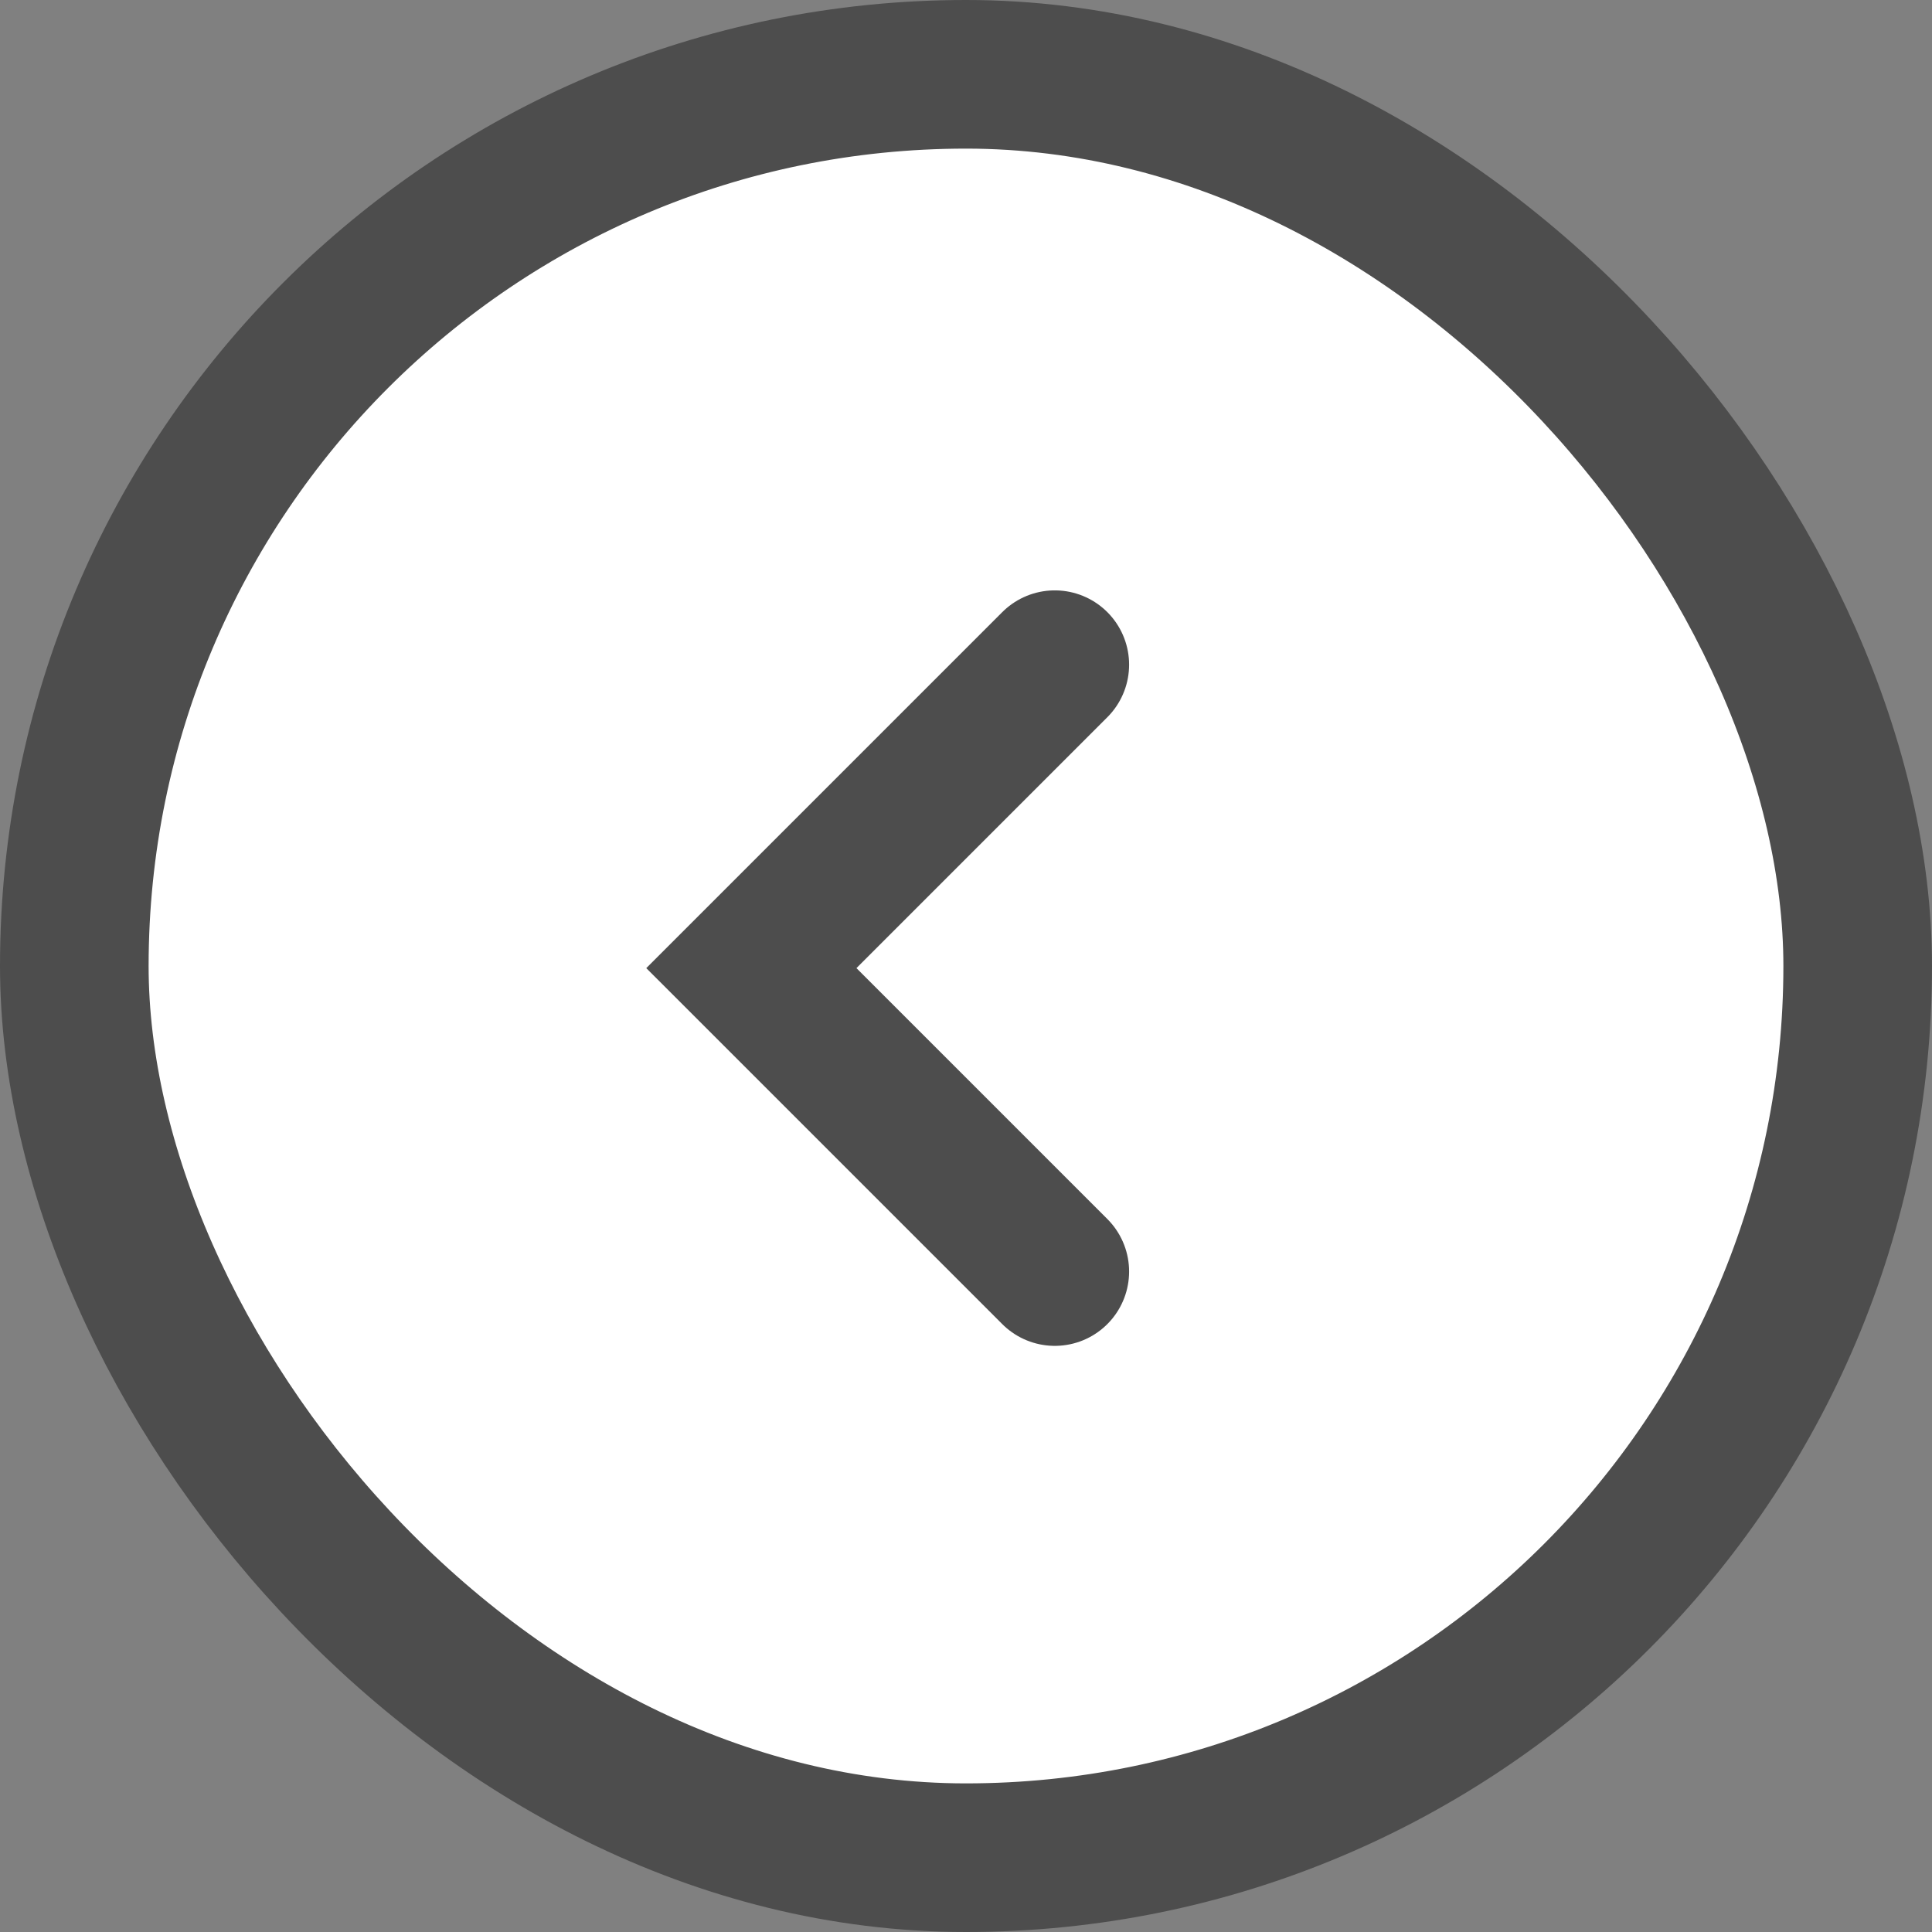
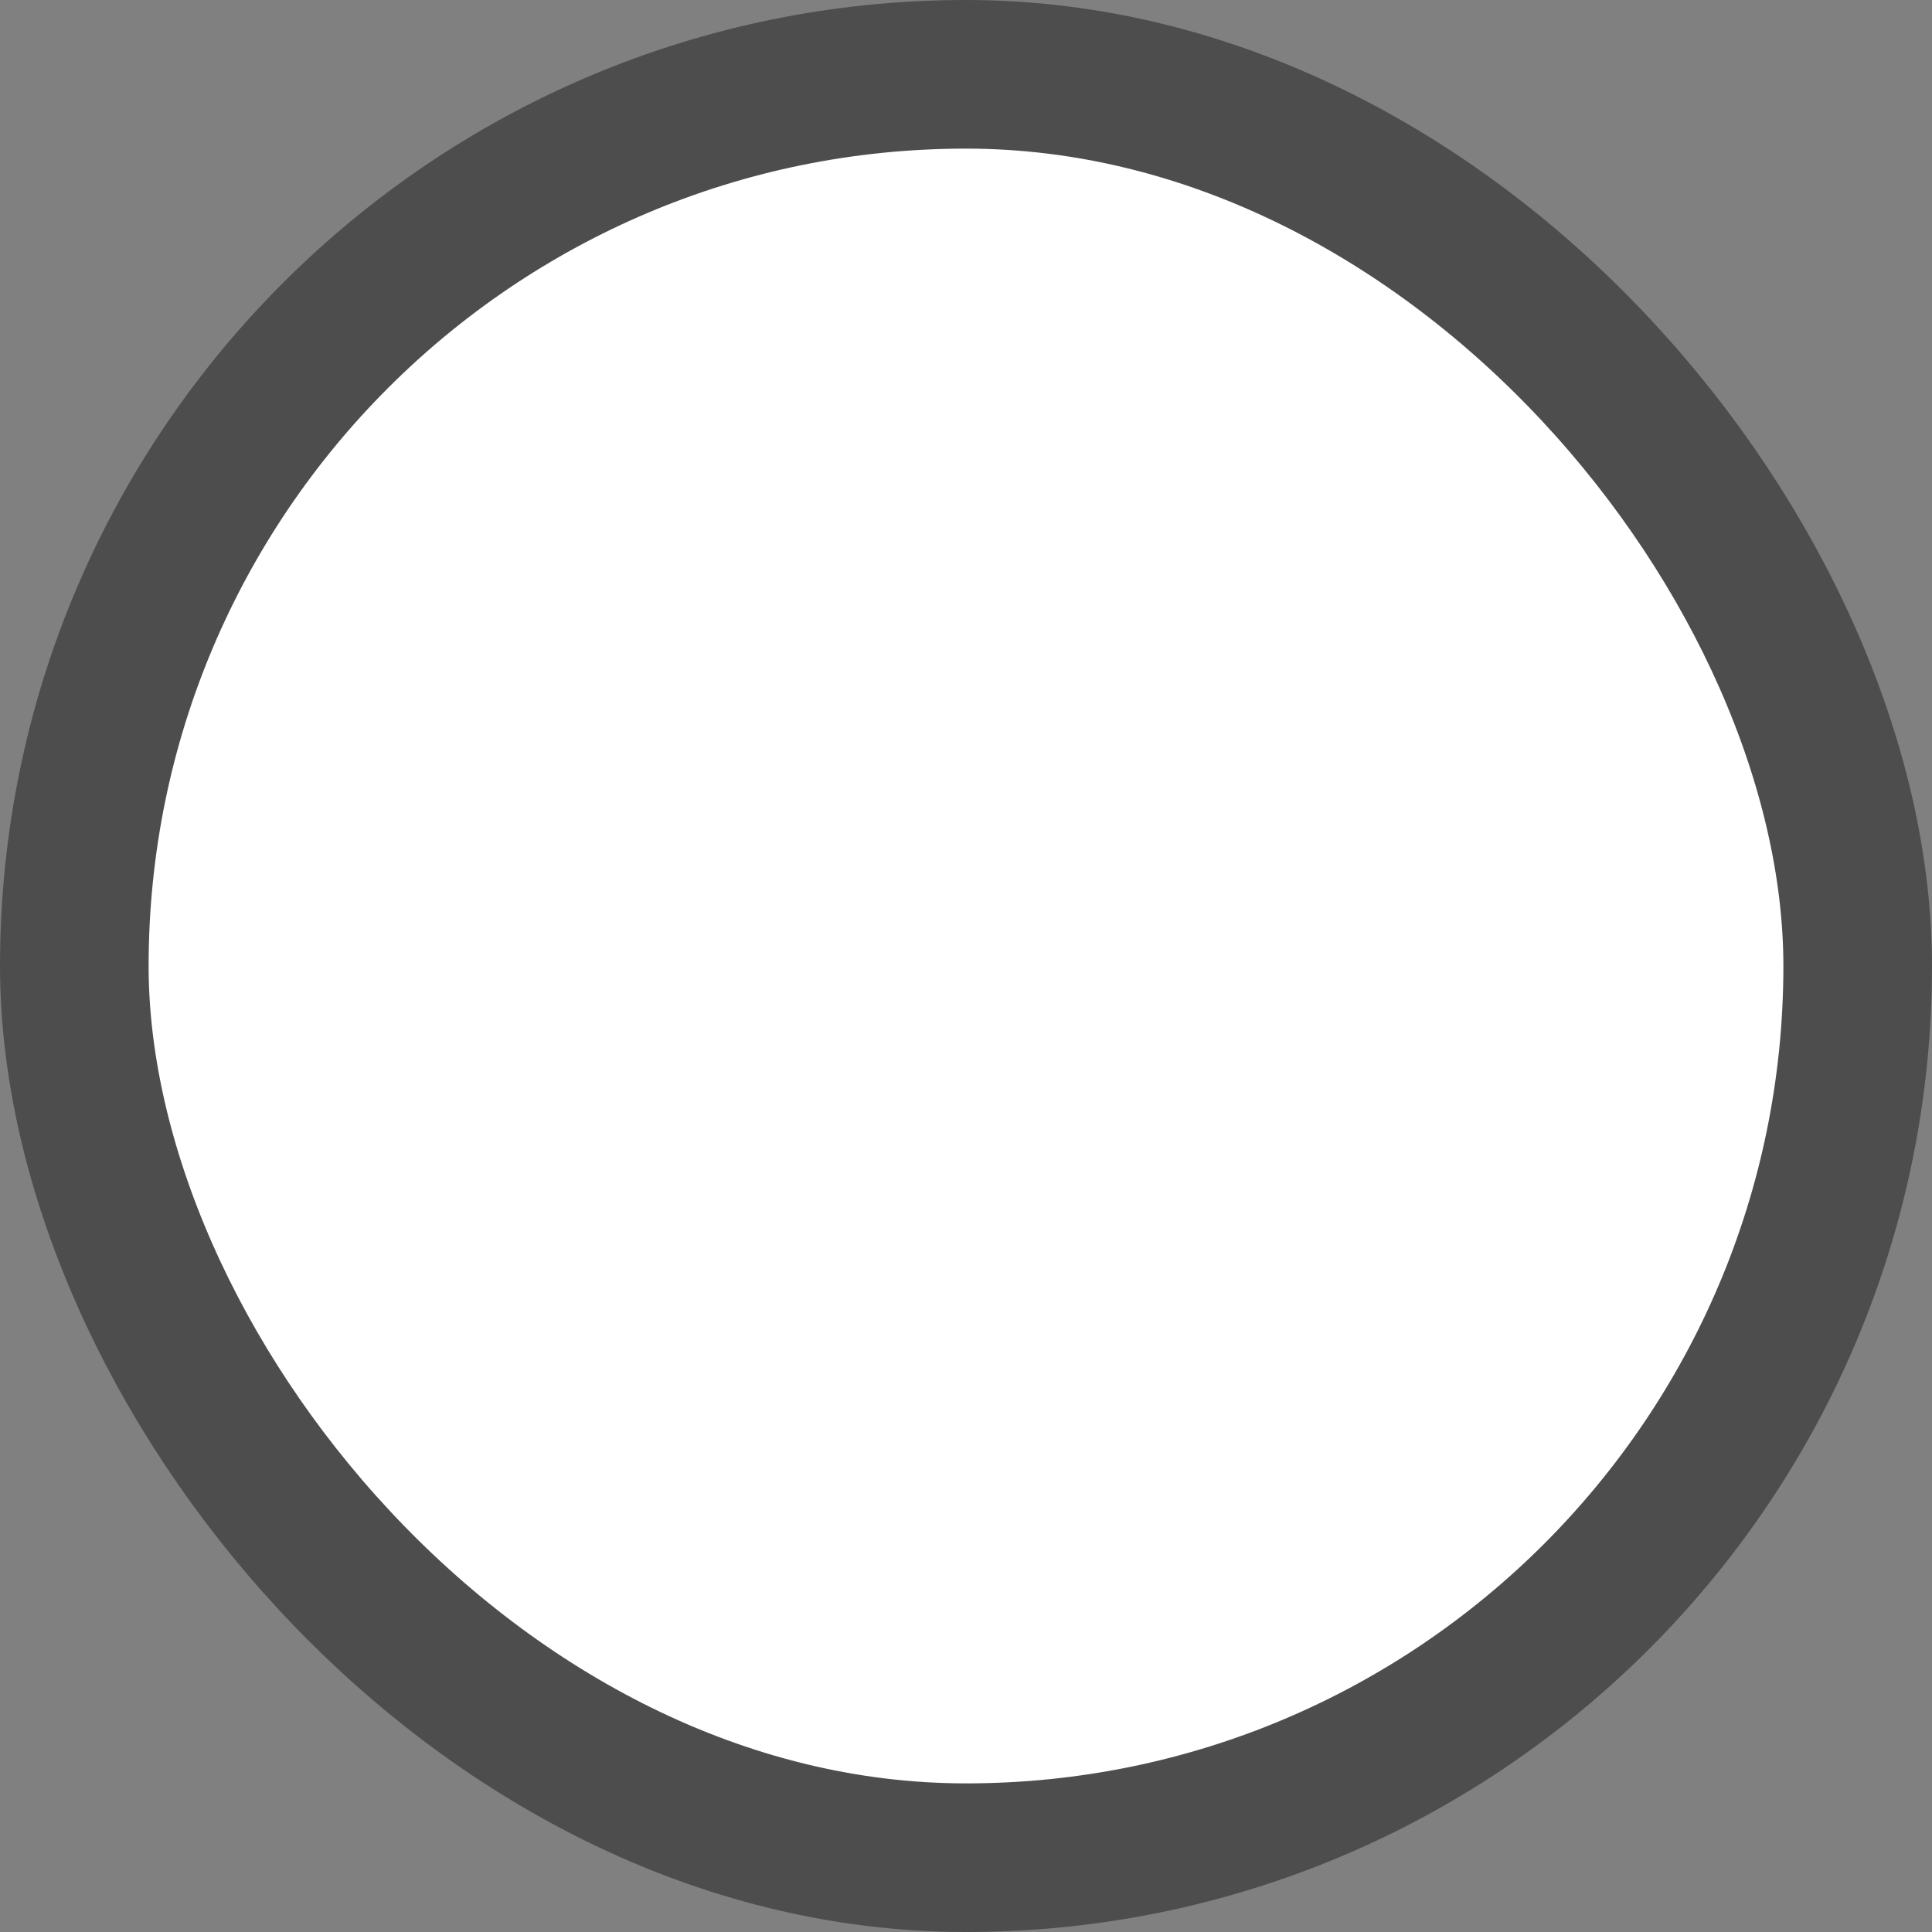
<svg xmlns="http://www.w3.org/2000/svg" width="52" height="52" viewBox="0 0 52 52" fill="none">
  <rect x="0" y="0" width="52" height="52" fill="#808080" stroke="none" />
  <rect x="2" y="2" width="48" height="48" rx="24" fill="white" stroke="#4D4D4D" stroke-width="4" />
-   <path d="M28.39 17.89L20.223 26.057L28.39 34.224" stroke="#4D4D4D" stroke-width="4" stroke-linecap="round" />
</svg>